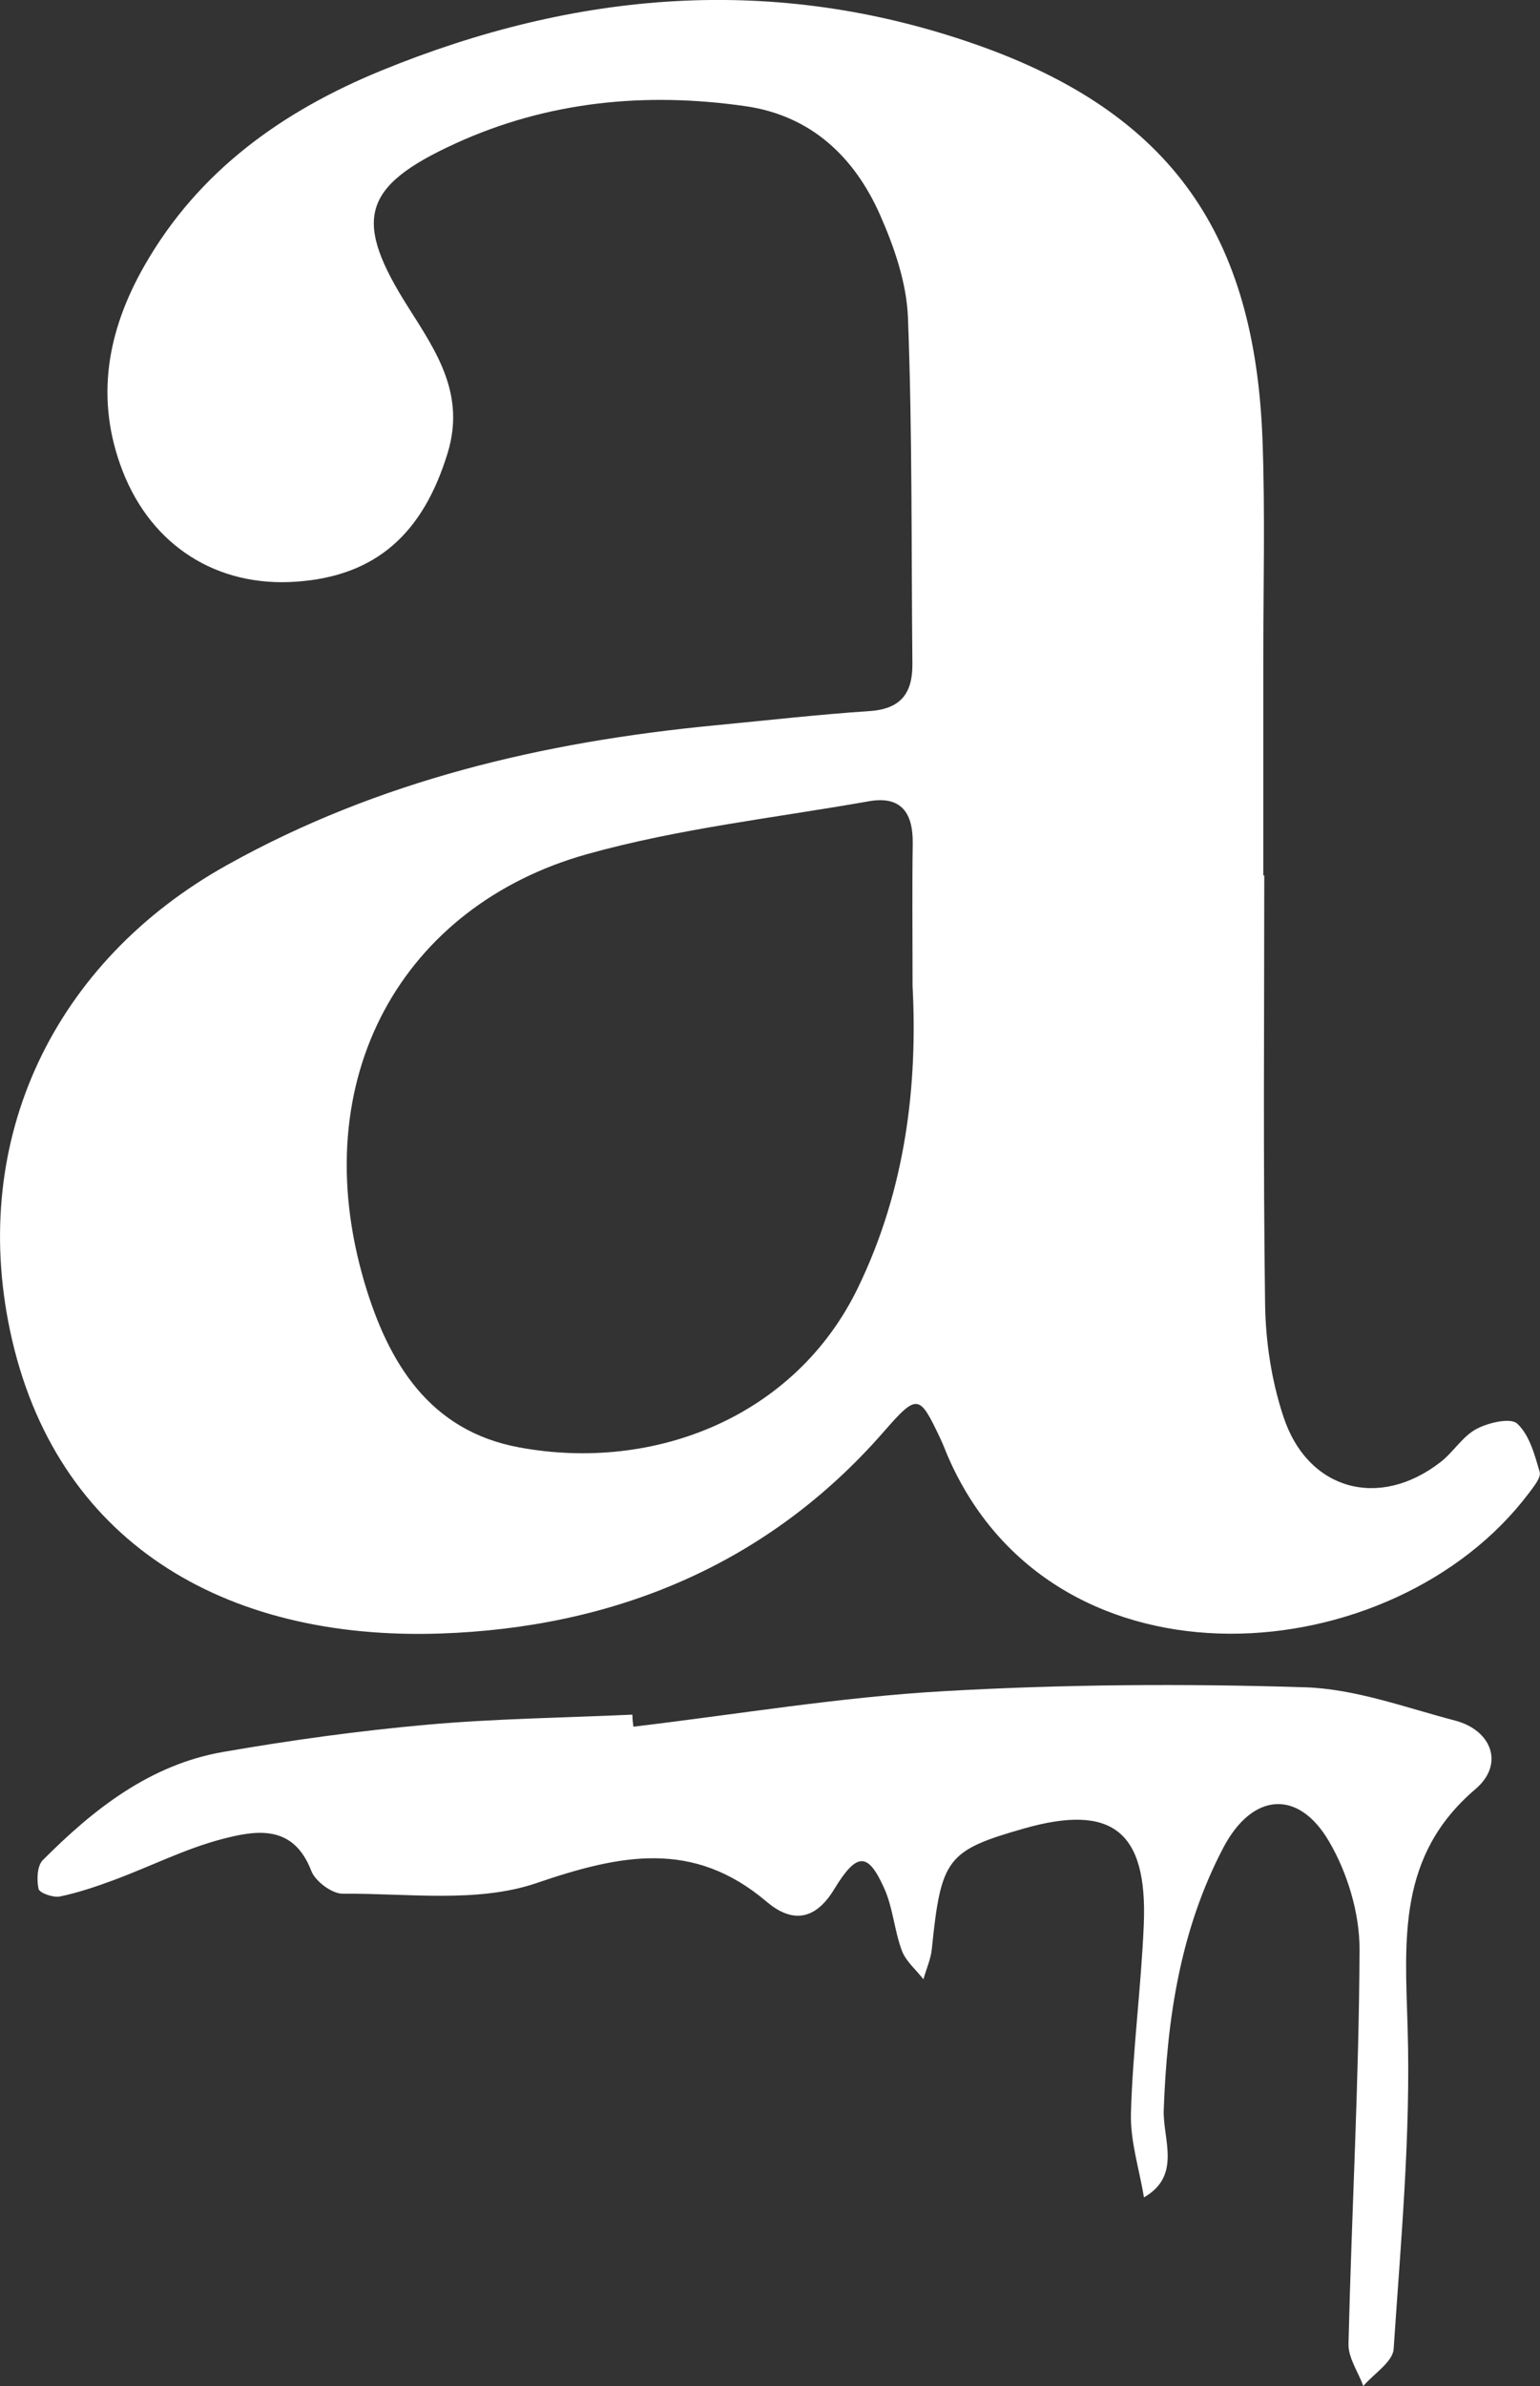
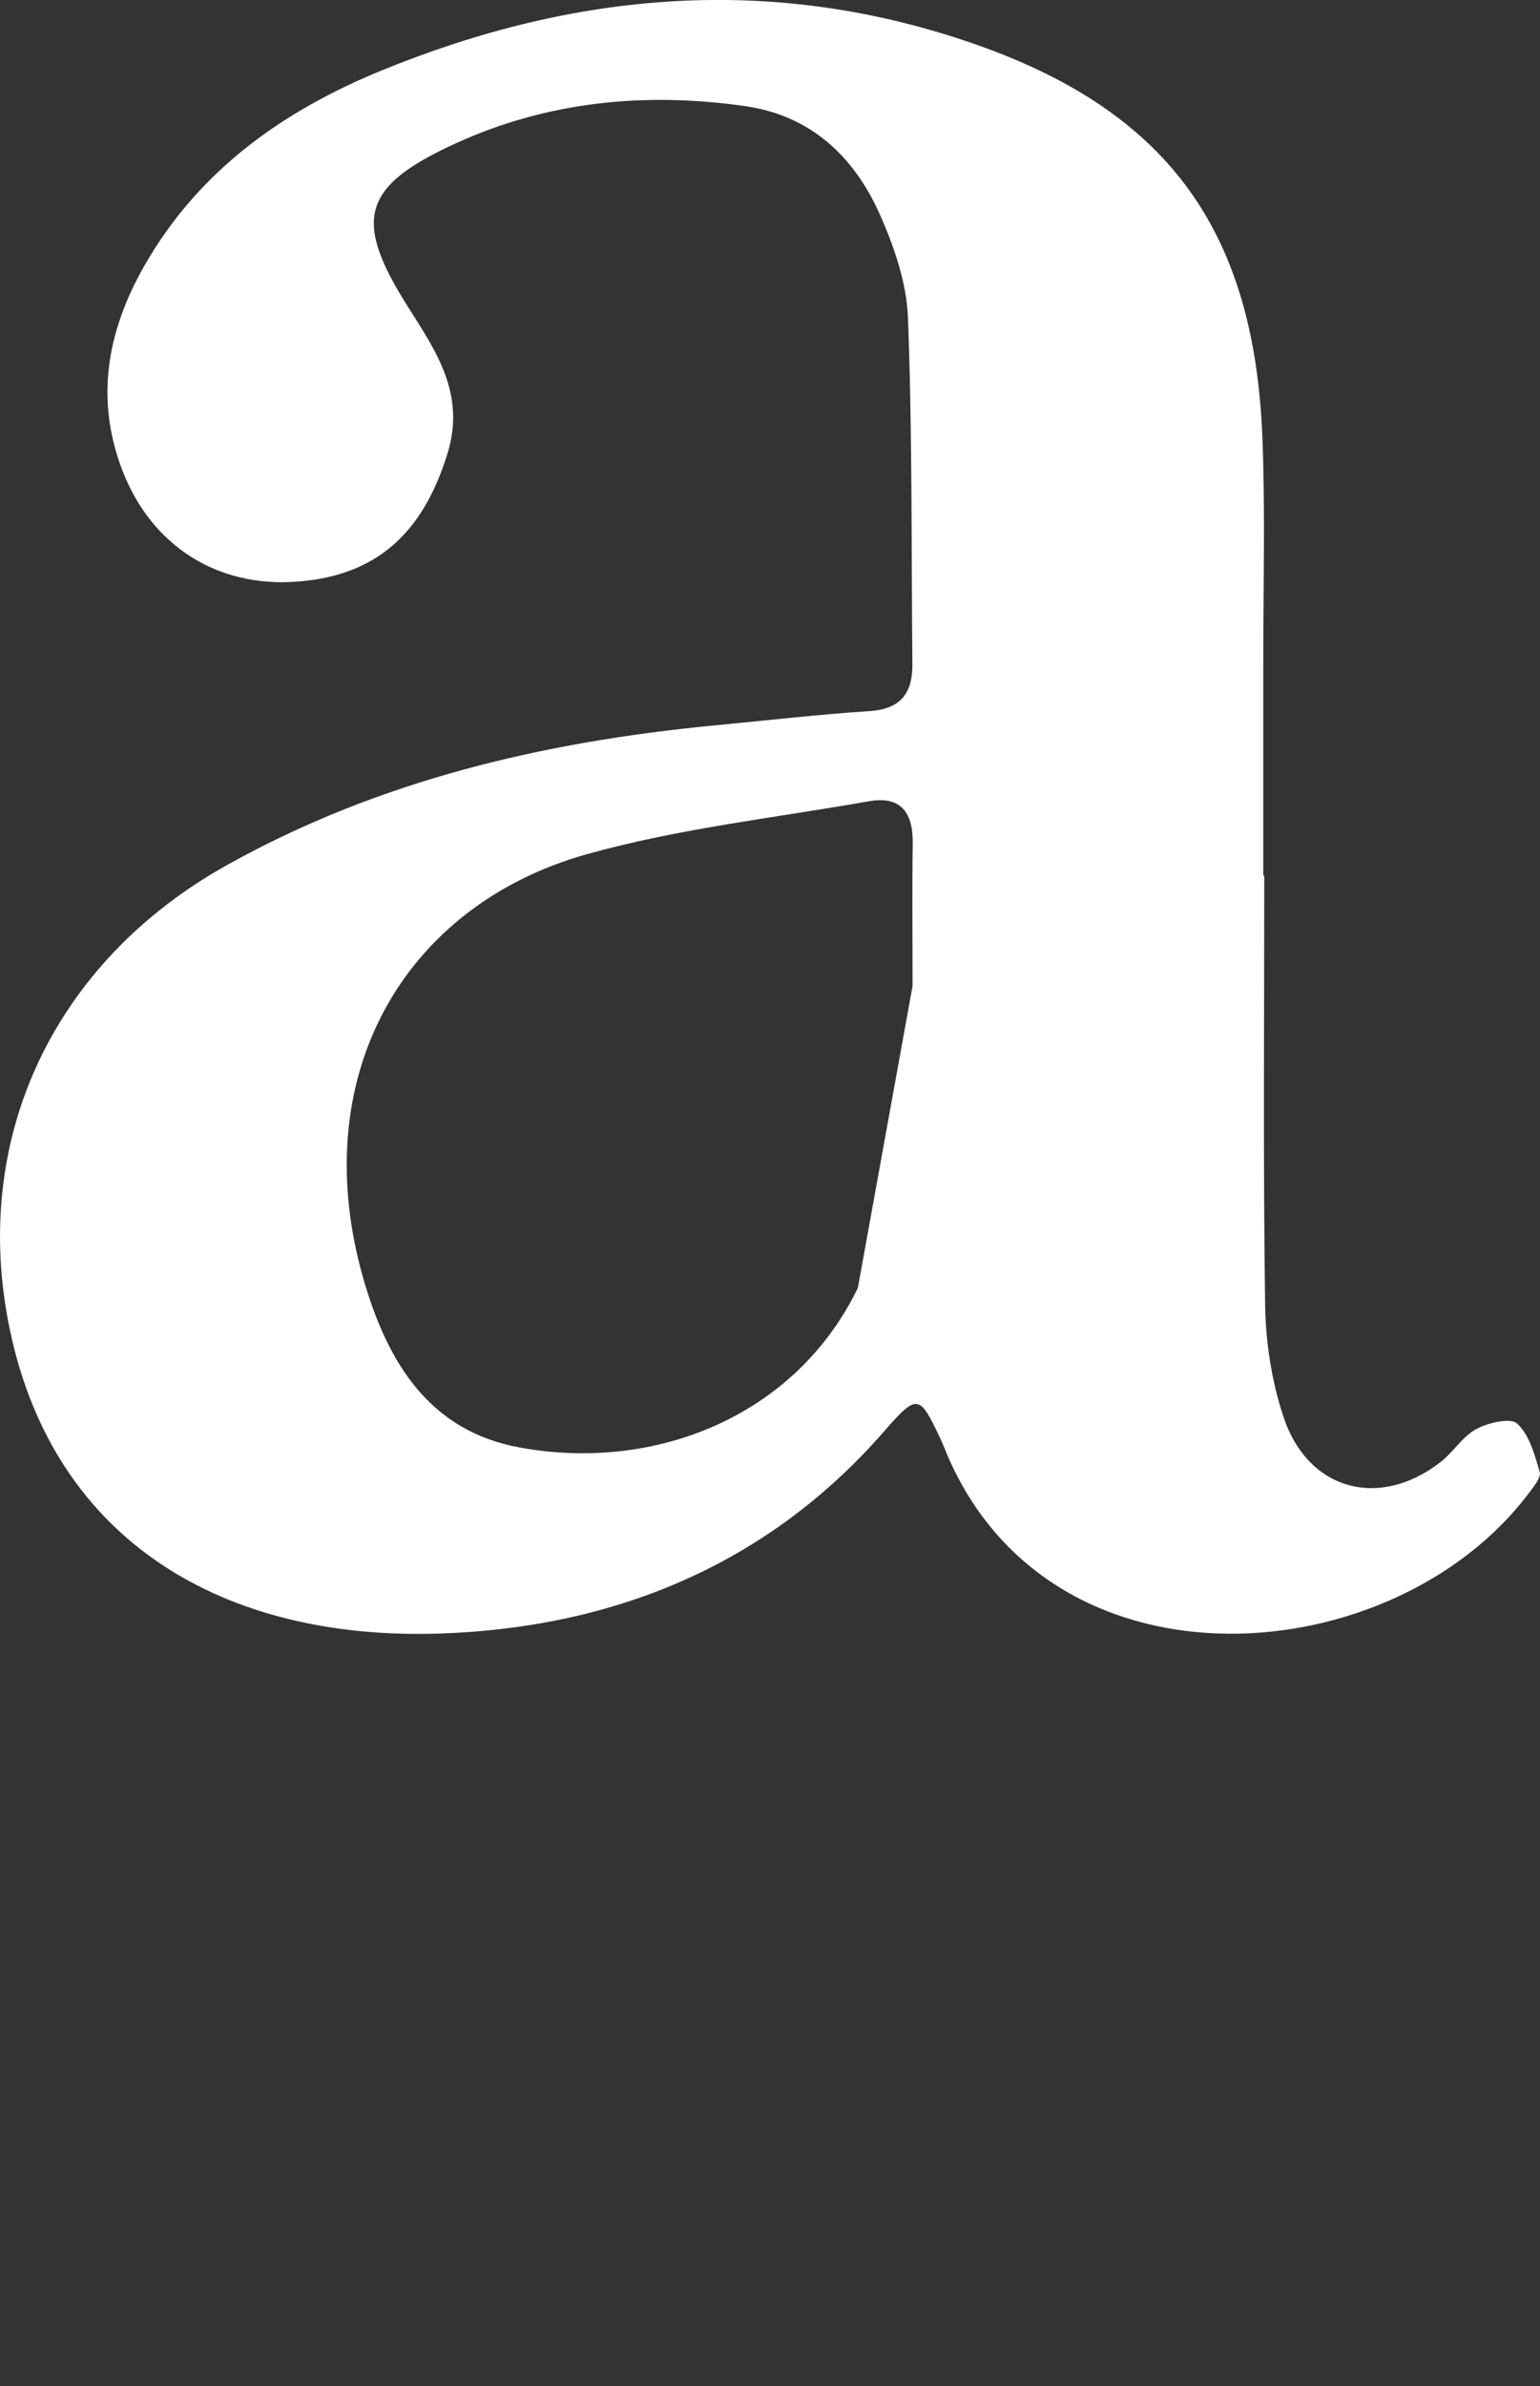
<svg xmlns="http://www.w3.org/2000/svg" version="1.1" id="Ebene_1" x="0px" y="0px" width="93.44px" height="144.72px" viewBox="0 0 93.44 144.72" style="enable-background:new 0 0 93.44 144.72;" xml:space="preserve">
  <rect x="0" y="0" width="93.44" height="144.72" fill="#333333" stroke="none" />
  <style type="text/css">
	.st0{fill:#FFFFFF;}
</style>
  <g id="_x37_YyuRA_00000098196640281378156690000005771873904819296389_">
    <g>
-       <path class="st0" d="M76.71,53.1c0,8.66-0.07,17.32,0.05,25.98c0.03,2.29,0.39,4.67,1.11,6.84c1.47,4.47,5.79,5.65,9.51,2.78    c0.79-0.6,1.34-1.56,2.19-2.02c0.72-0.39,2.09-0.71,2.49-0.33c0.74,0.69,1.06,1.89,1.36,2.93c0.1,0.34-0.37,0.9-0.66,1.29    c-8.17,10.84-28.57,12.54-35.13-1.97c-0.21-0.45-0.37-0.93-0.59-1.38c-1.25-2.63-1.37-2.73-3.4-0.4    C46.51,95,37.12,98.73,26.71,99.08c-13.12,0.44-23.4-5.58-26.1-18.37c-2.46-11.64,2.66-22.39,13.18-28.25    C22.97,47.34,32.96,45,43.33,44c3.14-0.3,6.28-0.66,9.43-0.87c1.92-0.13,2.62-1.1,2.6-2.89c-0.07-6.99,0-13.99-0.27-20.98    c-0.08-2.1-0.83-4.27-1.69-6.22c-1.56-3.53-4.2-6.03-8.17-6.6c-6.05-0.87-11.99-0.3-17.59,2.26c-5.73,2.62-6.24,4.65-2.83,10    c1.7,2.68,3.43,5.24,2.35,8.78c-1.49,4.87-4.33,7.46-9.17,7.8c-4.81,0.35-8.78-2.16-10.55-6.71c-1.69-4.36-0.94-8.49,1.32-12.45    c3.29-5.77,8.4-9.39,14.38-11.84c11.81-4.83,23.81-5.87,36.05-1.59C71.17,6.88,76.13,14.32,76.6,26.62    c0.17,4.49,0.05,8.99,0.05,13.49c0,4.33,0,8.66,0,12.99C76.68,53.1,76.69,53.1,76.71,53.1z M55.37,59.8    c0-3.29-0.03-5.95,0.01-8.62c0.03-1.85-0.68-2.93-2.66-2.58c-5.72,1.01-11.54,1.65-17.11,3.21c-11.13,3.12-17.18,13.54-13.49,26    c1.43,4.81,3.91,8.97,9.38,9.98c8.21,1.52,16.76-1.86,20.55-9.67C54.98,72.09,55.68,65.74,55.37,59.8z" />
-       <path class="st0" d="M38.43,104.73c6.25-0.74,12.49-1.79,18.77-2.15c7.3-0.42,14.65-0.47,21.96-0.24    c3.06,0.09,6.11,1.23,9.13,2.02c2.21,0.58,3.01,2.64,1.24,4.15c-4.76,4.05-4.28,9.13-4.12,14.55c0.19,6.46-0.42,12.95-0.85,19.41    c-0.05,0.79-1.2,1.5-1.84,2.25c-0.31-0.85-0.92-1.71-0.9-2.55c0.19-7.98,0.64-15.95,0.67-23.92c0.01-2.2-0.73-4.65-1.85-6.56    c-1.87-3.2-4.66-2.95-6.41,0.37c-2.61,4.97-3.42,10.36-3.62,15.92c-0.06,1.77,1.1,3.98-1.2,5.3c-0.28-1.71-0.84-3.42-0.79-5.12    c0.11-3.82,0.62-7.62,0.78-11.44c0.23-5.66-1.93-7.33-7.25-5.82c-4.7,1.34-5.05,1.82-5.61,7.3c-0.06,0.63-0.34,1.23-0.51,1.85    c-0.45-0.58-1.07-1.09-1.31-1.74c-0.46-1.23-0.54-2.62-1.08-3.8c-0.97-2.15-1.64-2.2-3.02,0.07c-1.22,2.02-2.66,1.99-4.1,0.77    c-4.46-3.79-8.88-2.87-13.98-1.13c-3.58,1.22-7.8,0.61-11.74,0.64c-0.65,0.01-1.67-0.75-1.91-1.38c-1.1-2.86-3.36-2.47-5.43-1.93    c-2.24,0.59-4.34,1.66-6.52,2.47c-1.08,0.4-2.19,0.78-3.31,1.01c-0.4,0.08-1.23-0.21-1.29-0.46c-0.12-0.54-0.09-1.39,0.25-1.74    c3.09-3.1,6.51-5.8,10.96-6.57c4.09-0.71,8.22-1.28,12.36-1.65c4.14-0.37,8.3-0.42,12.46-0.61    C38.37,104.24,38.4,104.48,38.43,104.73z" />
+       <path class="st0" d="M76.71,53.1c0,8.66-0.07,17.32,0.05,25.98c0.03,2.29,0.39,4.67,1.11,6.84c1.47,4.47,5.79,5.65,9.51,2.78    c0.79-0.6,1.34-1.56,2.19-2.02c0.72-0.39,2.09-0.71,2.49-0.33c0.74,0.69,1.06,1.89,1.36,2.93c0.1,0.34-0.37,0.9-0.66,1.29    c-8.17,10.84-28.57,12.54-35.13-1.97c-0.21-0.45-0.37-0.93-0.59-1.38c-1.25-2.63-1.37-2.73-3.4-0.4    C46.51,95,37.12,98.73,26.71,99.08c-13.12,0.44-23.4-5.58-26.1-18.37c-2.46-11.64,2.66-22.39,13.18-28.25    C22.97,47.34,32.96,45,43.33,44c3.14-0.3,6.28-0.66,9.43-0.87c1.92-0.13,2.62-1.1,2.6-2.89c-0.07-6.99,0-13.99-0.27-20.98    c-0.08-2.1-0.83-4.27-1.69-6.22c-1.56-3.53-4.2-6.03-8.17-6.6c-6.05-0.87-11.99-0.3-17.59,2.26c-5.73,2.62-6.24,4.65-2.83,10    c1.7,2.68,3.43,5.24,2.35,8.78c-1.49,4.87-4.33,7.46-9.17,7.8c-4.81,0.35-8.78-2.16-10.55-6.71c-1.69-4.36-0.94-8.49,1.32-12.45    c3.29-5.77,8.4-9.39,14.38-11.84c11.81-4.83,23.81-5.87,36.05-1.59C71.17,6.88,76.13,14.32,76.6,26.62    c0.17,4.49,0.05,8.99,0.05,13.49c0,4.33,0,8.66,0,12.99C76.68,53.1,76.69,53.1,76.71,53.1z M55.37,59.8    c0-3.29-0.03-5.95,0.01-8.62c0.03-1.85-0.68-2.93-2.66-2.58c-5.72,1.01-11.54,1.65-17.11,3.21c-11.13,3.12-17.18,13.54-13.49,26    c1.43,4.81,3.91,8.97,9.38,9.98c8.21,1.52,16.76-1.86,20.55-9.67z" />
    </g>
  </g>
</svg>